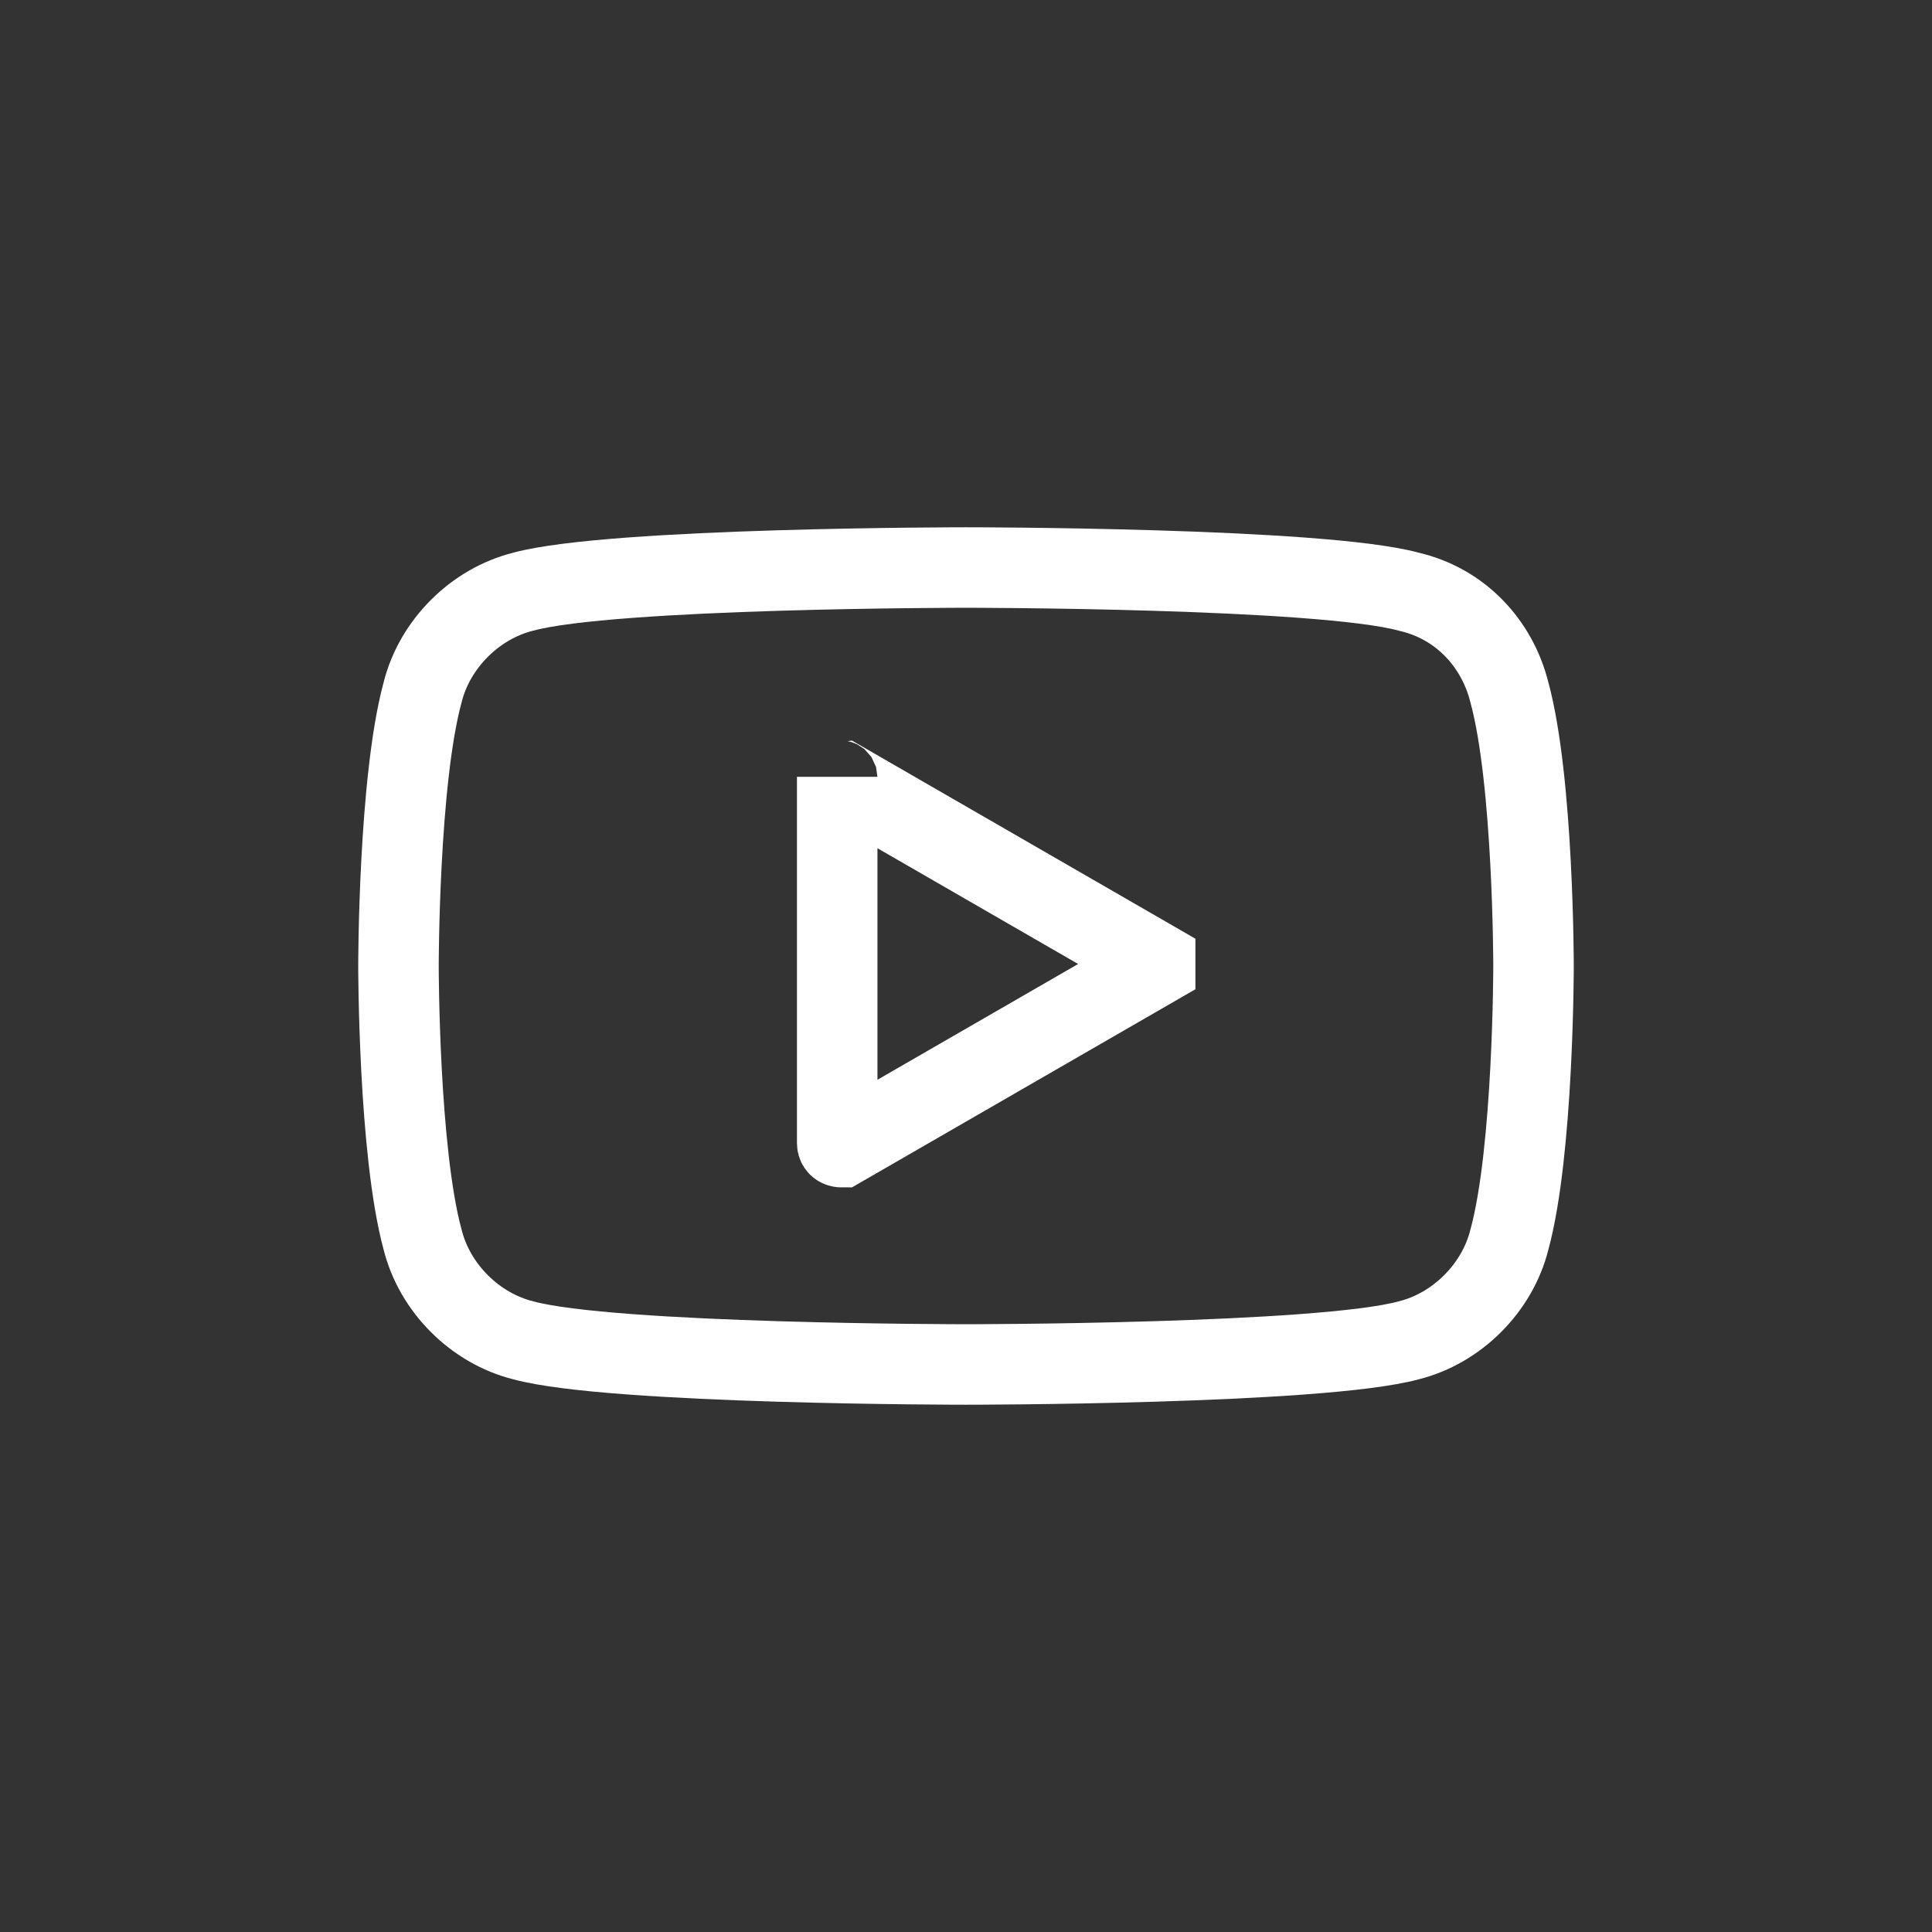
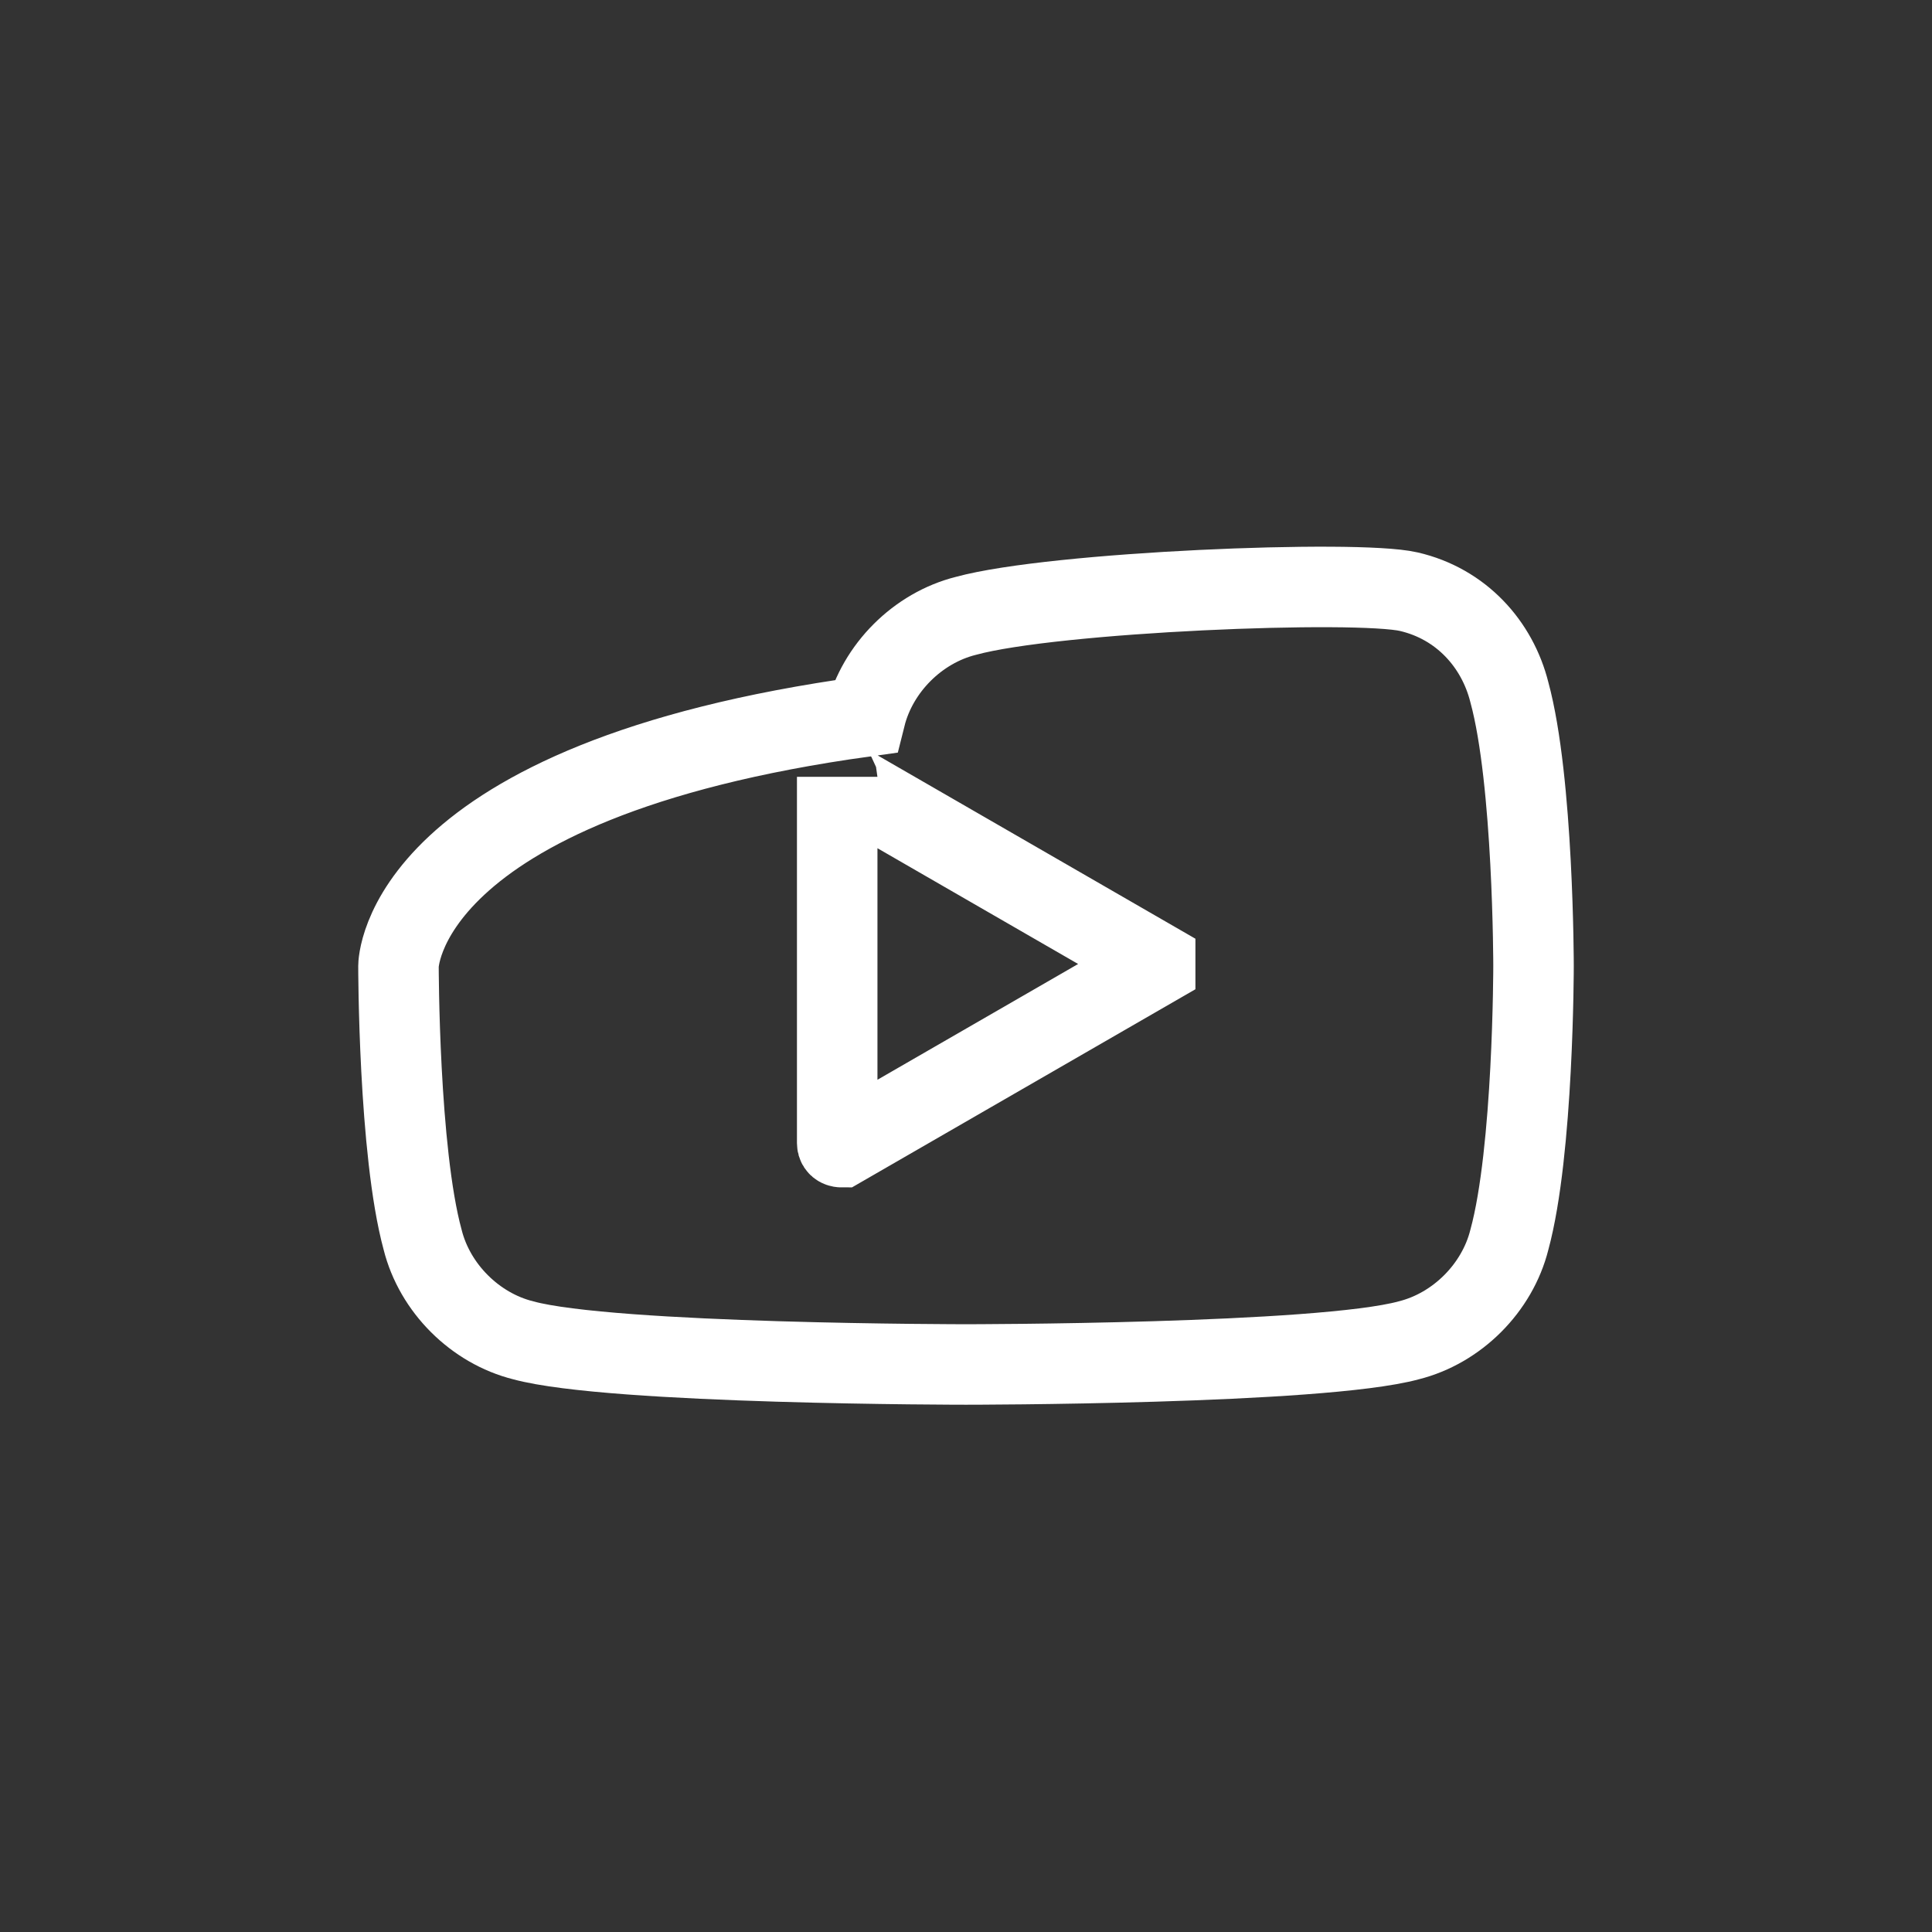
<svg xmlns="http://www.w3.org/2000/svg" version="1.1" id="Layer_1" x="0px" y="0px" viewBox="0 0 48 48" style="enable-background:new 0 0 48 48;" xml:space="preserve">
  <rect x="0" y="0" width="48" height="48" fill="#333333" stroke="none" />
  <style type="text/css">
	.st0{fill:none;stroke:#FFFFFF;stroke-width:2;stroke-miterlimit:10;}
</style>
-   <path class="st0" d="M37.5,17.2C37.2,16,36.3,15,35,14.7c-2.2-0.6-11-0.6-11-0.6s-8.8,0-11,0.6c-1.2,0.3-2.2,1.3-2.5,2.5  C9.9,19.4,9.9,24,9.9,24s0,4.6,0.6,6.8c0.3,1.2,1.3,2.2,2.5,2.5c2.2,0.6,11,0.6,11,0.6s8.8,0,11-0.6c1.2-0.3,2.2-1.3,2.5-2.5  c0.6-2.2,0.6-6.8,0.6-6.8S38.1,19.4,37.5,17.2z M20.9,19.4l7.8,4.5c0,0,0,0.1,0,0.1l-7.8,4.5c0,0-0.1,0-0.1-0.1l0-9.1  C20.8,19.4,20.9,19.4,20.9,19.4z" />
+   <path class="st0" d="M37.5,17.2C37.2,16,36.3,15,35,14.7s-8.8,0-11,0.6c-1.2,0.3-2.2,1.3-2.5,2.5  C9.9,19.4,9.9,24,9.9,24s0,4.6,0.6,6.8c0.3,1.2,1.3,2.2,2.5,2.5c2.2,0.6,11,0.6,11,0.6s8.8,0,11-0.6c1.2-0.3,2.2-1.3,2.5-2.5  c0.6-2.2,0.6-6.8,0.6-6.8S38.1,19.4,37.5,17.2z M20.9,19.4l7.8,4.5c0,0,0,0.1,0,0.1l-7.8,4.5c0,0-0.1,0-0.1-0.1l0-9.1  C20.8,19.4,20.9,19.4,20.9,19.4z" />
</svg>